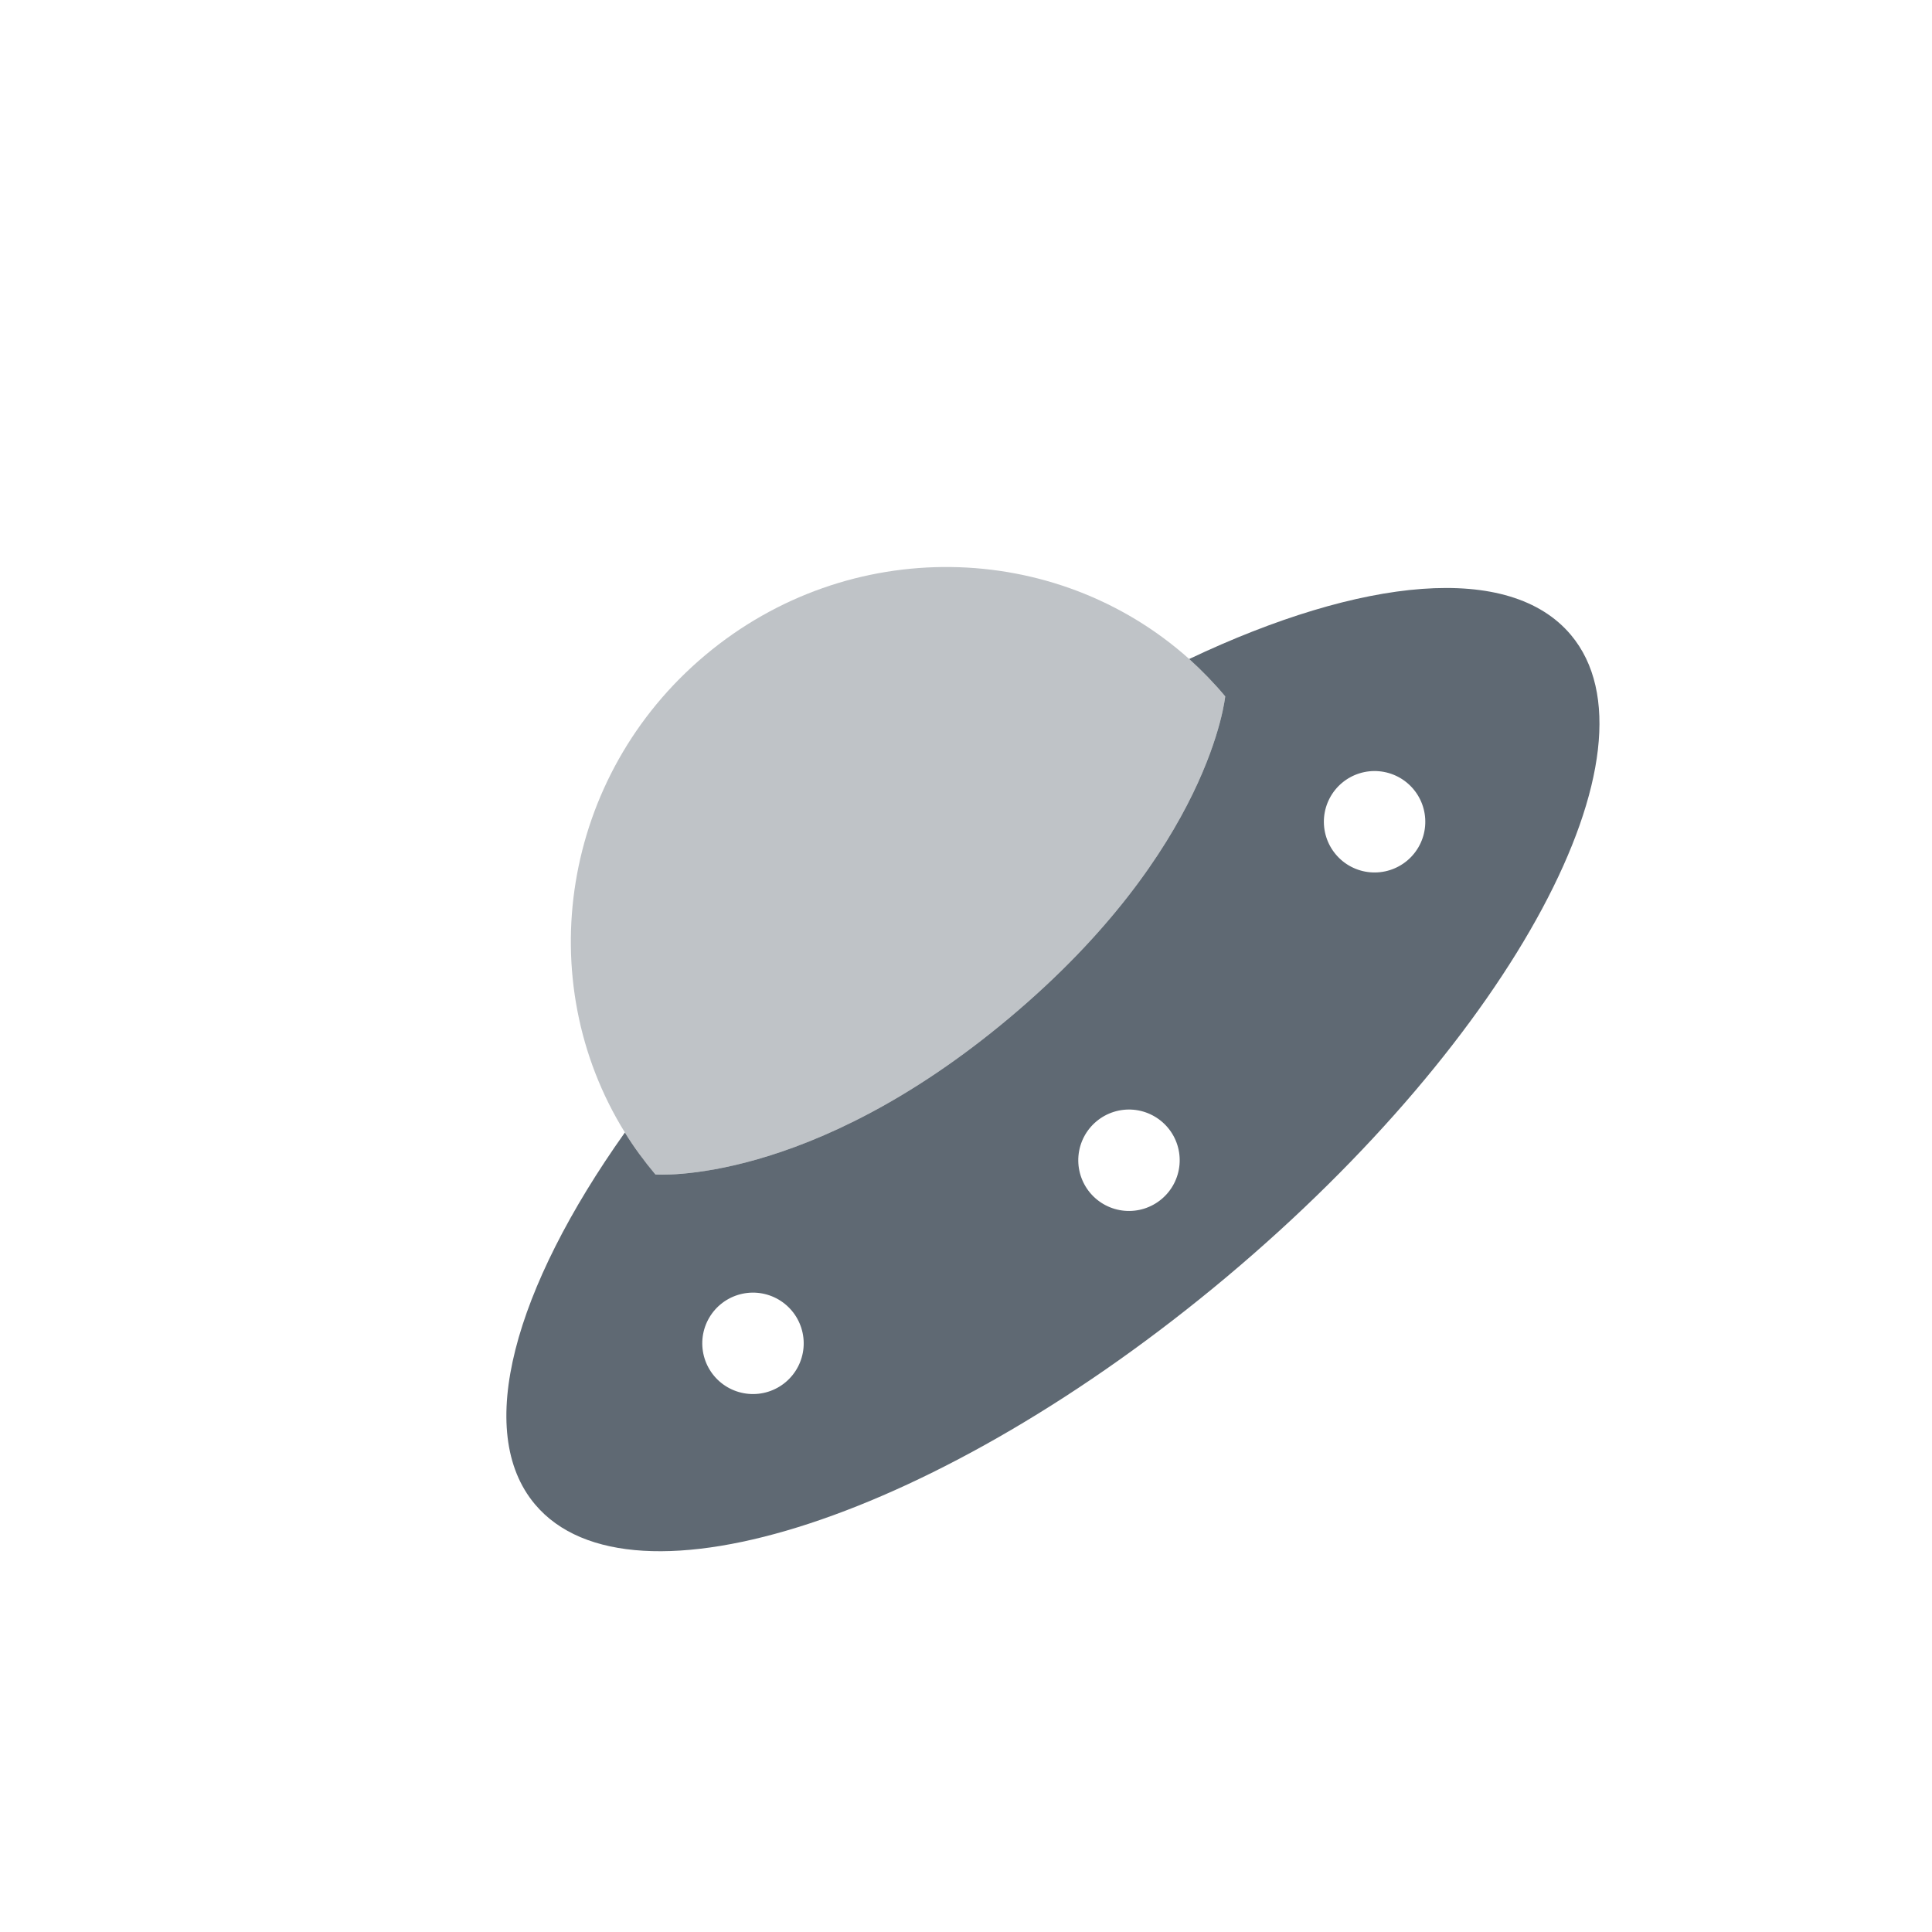
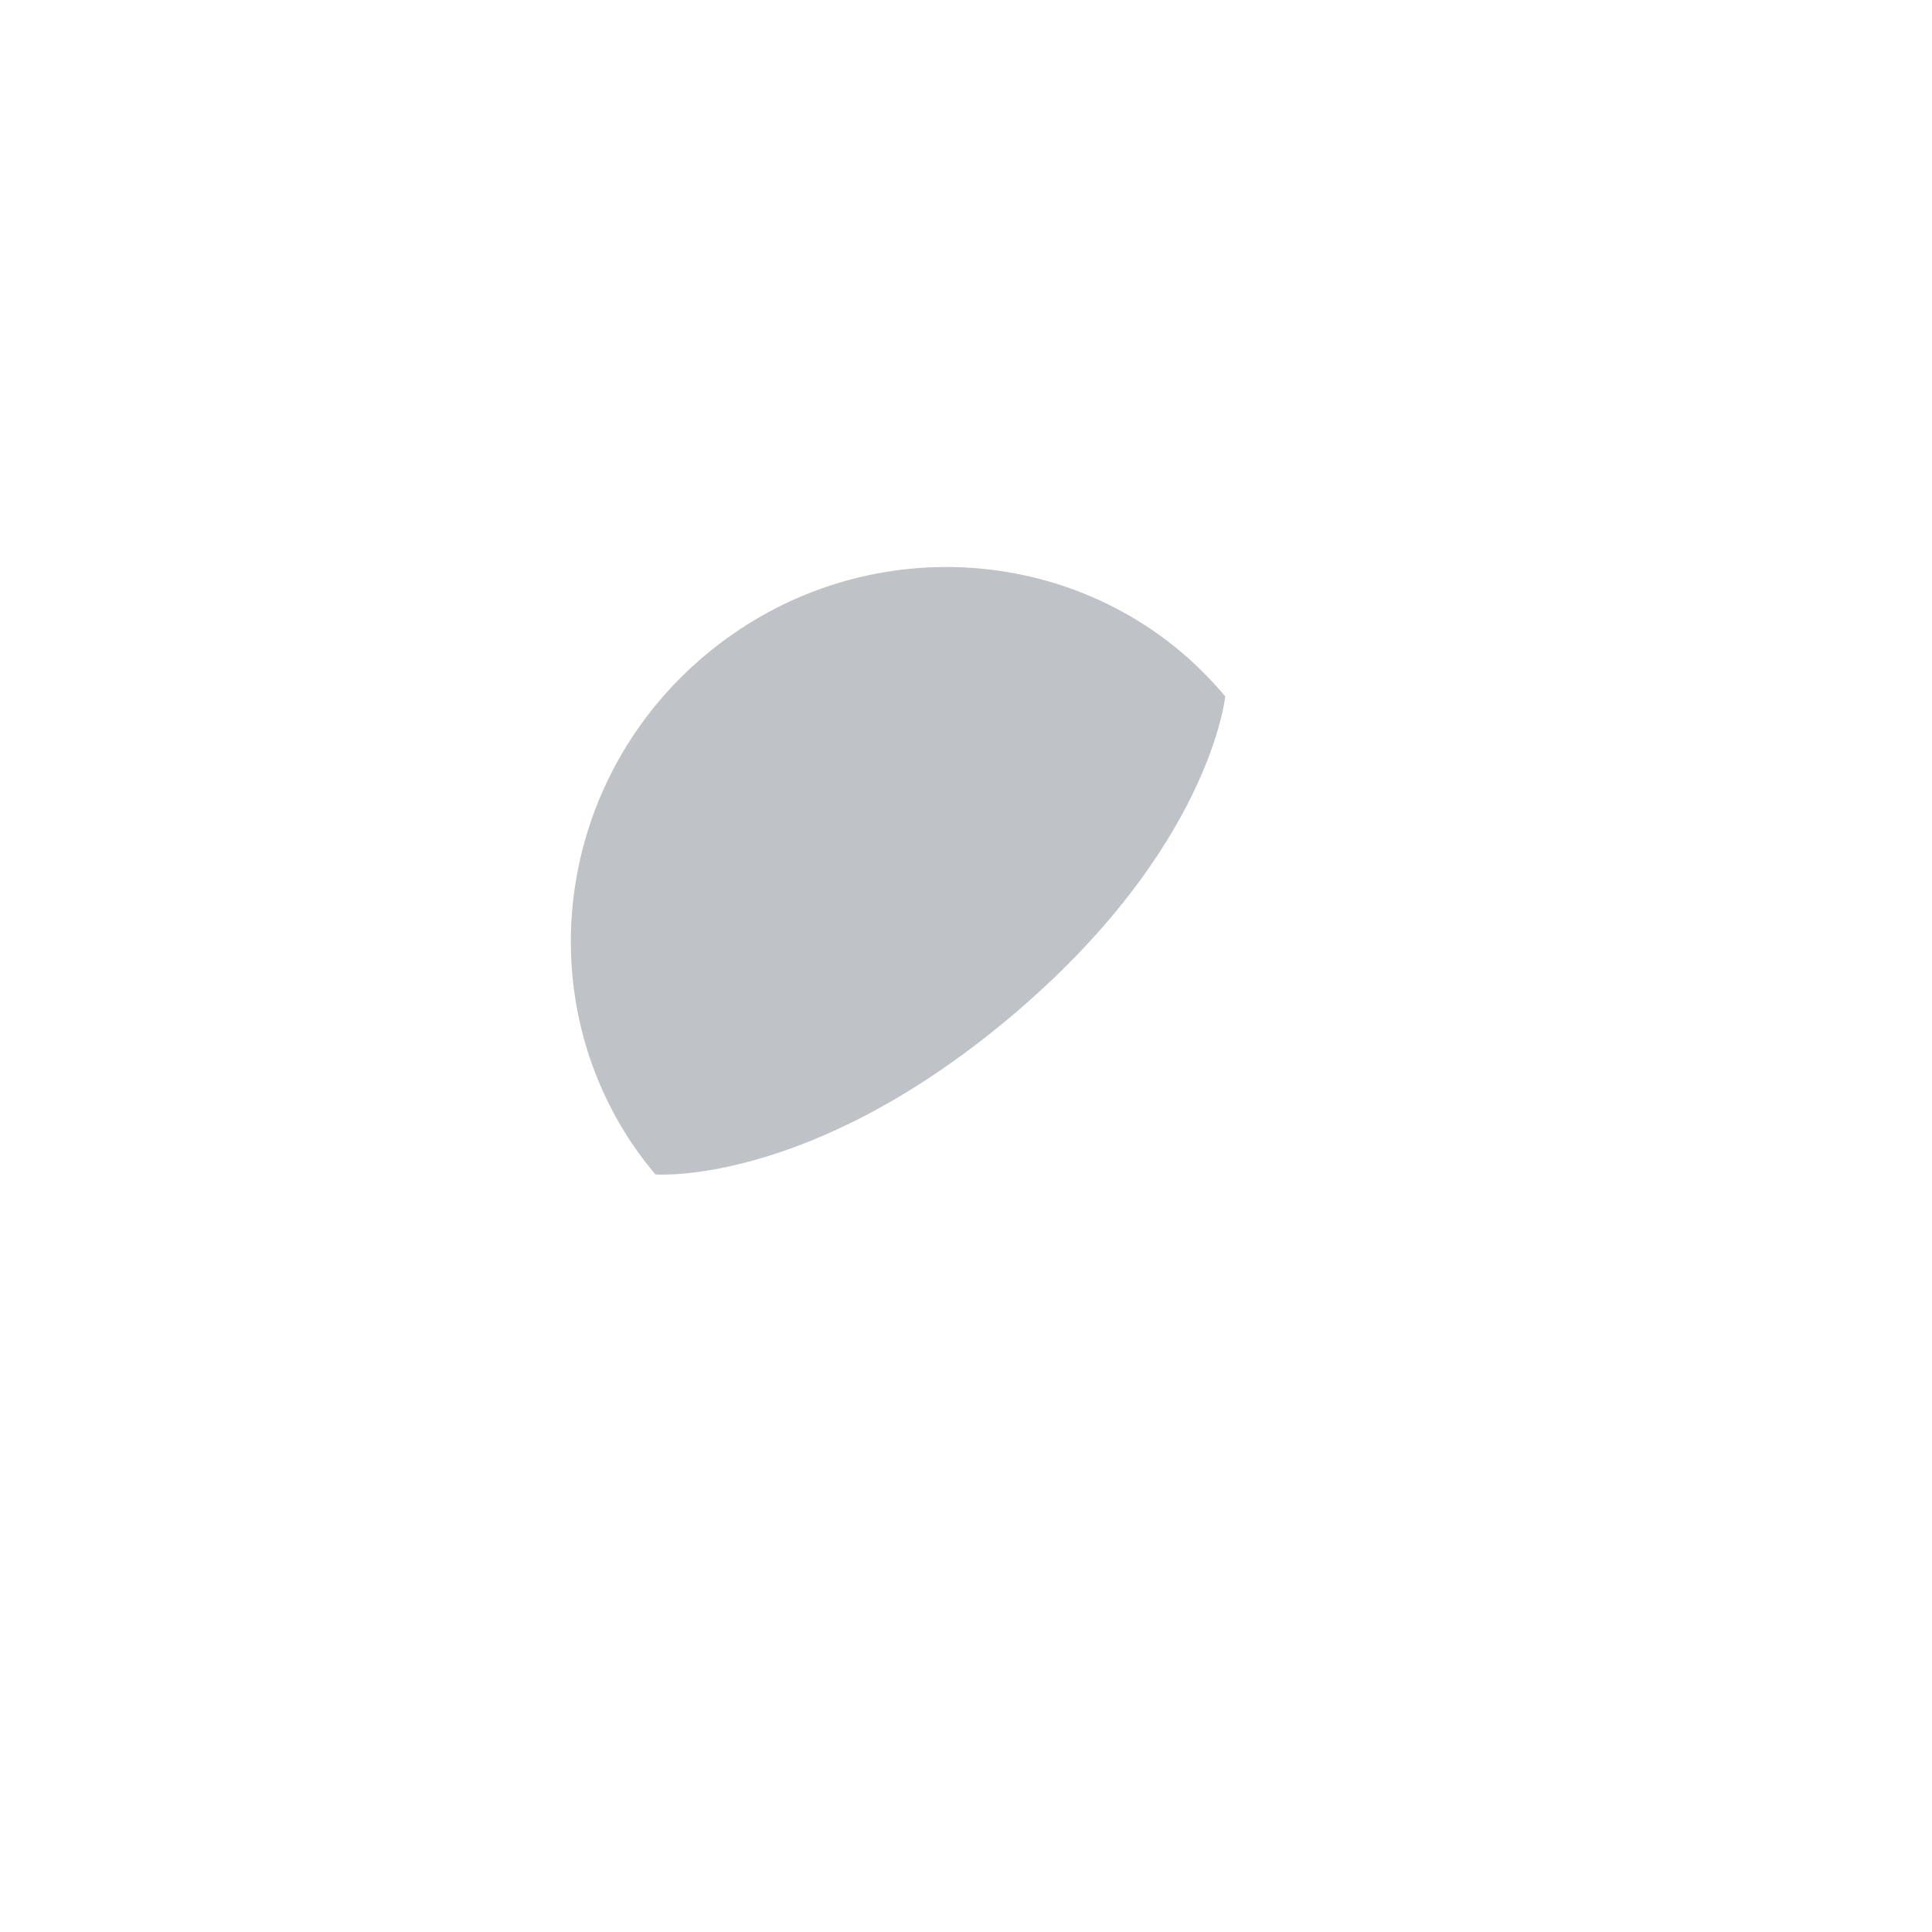
<svg xmlns="http://www.w3.org/2000/svg" width="100" height="100" viewBox="0 0 100 100" fill="none">
  <path opacity="0.4" d="M33.925 60.79C33.925 60.79 41.843 61.413 52.249 52.681C62.656 43.949 63.417 36.043 63.417 36.043C62.834 35.347 62.207 34.702 61.553 34.109C54.633 27.922 43.941 27.67 36.501 33.913C29.061 40.156 27.453 50.729 32.345 58.618C32.806 59.372 33.341 60.095 33.925 60.79Z" fill="#5F6973" />
-   <path d="M52.249 52.681C62.656 43.949 63.417 36.043 63.417 36.043C62.834 35.347 62.207 34.703 61.552 34.11C70.51 29.863 78.147 29.094 81.311 32.865C86.281 38.788 78.303 53.664 63.498 66.087C48.693 78.51 32.658 83.784 27.688 77.86C24.524 74.09 26.606 66.702 32.344 58.618C32.806 59.373 33.341 60.095 33.924 60.79C33.924 60.79 41.843 61.413 52.249 52.681ZM60.447 58.367C59.999 57.834 59.358 57.5 58.665 57.439C57.971 57.379 57.282 57.596 56.749 58.044C56.215 58.491 55.882 59.132 55.821 59.826C55.76 60.519 55.978 61.208 56.425 61.742C56.873 62.275 57.514 62.609 58.207 62.669C58.901 62.73 59.59 62.513 60.123 62.065C60.657 61.618 60.99 60.977 61.051 60.283C61.112 59.59 60.895 58.9 60.447 58.367ZM40.662 71.542C41.195 71.095 41.529 70.454 41.59 69.76C41.65 69.067 41.433 68.377 40.985 67.844C40.538 67.311 39.897 66.977 39.203 66.916C38.51 66.856 37.821 67.073 37.287 67.52C36.754 67.968 36.42 68.609 36.359 69.302C36.299 69.996 36.516 70.685 36.964 71.219C37.411 71.752 38.052 72.085 38.746 72.146C39.439 72.207 40.129 71.99 40.662 71.542ZM73.159 40.847C72.712 40.313 72.071 39.98 71.377 39.919C70.684 39.858 69.994 40.076 69.461 40.523C68.928 40.971 68.594 41.612 68.533 42.305C68.473 42.999 68.69 43.688 69.138 44.221C69.585 44.755 70.226 45.089 70.92 45.149C71.613 45.21 72.302 44.992 72.836 44.545C73.369 44.097 73.703 43.456 73.763 42.763C73.824 42.069 73.607 41.38 73.159 40.847Z" fill="#5F6973" />
</svg>